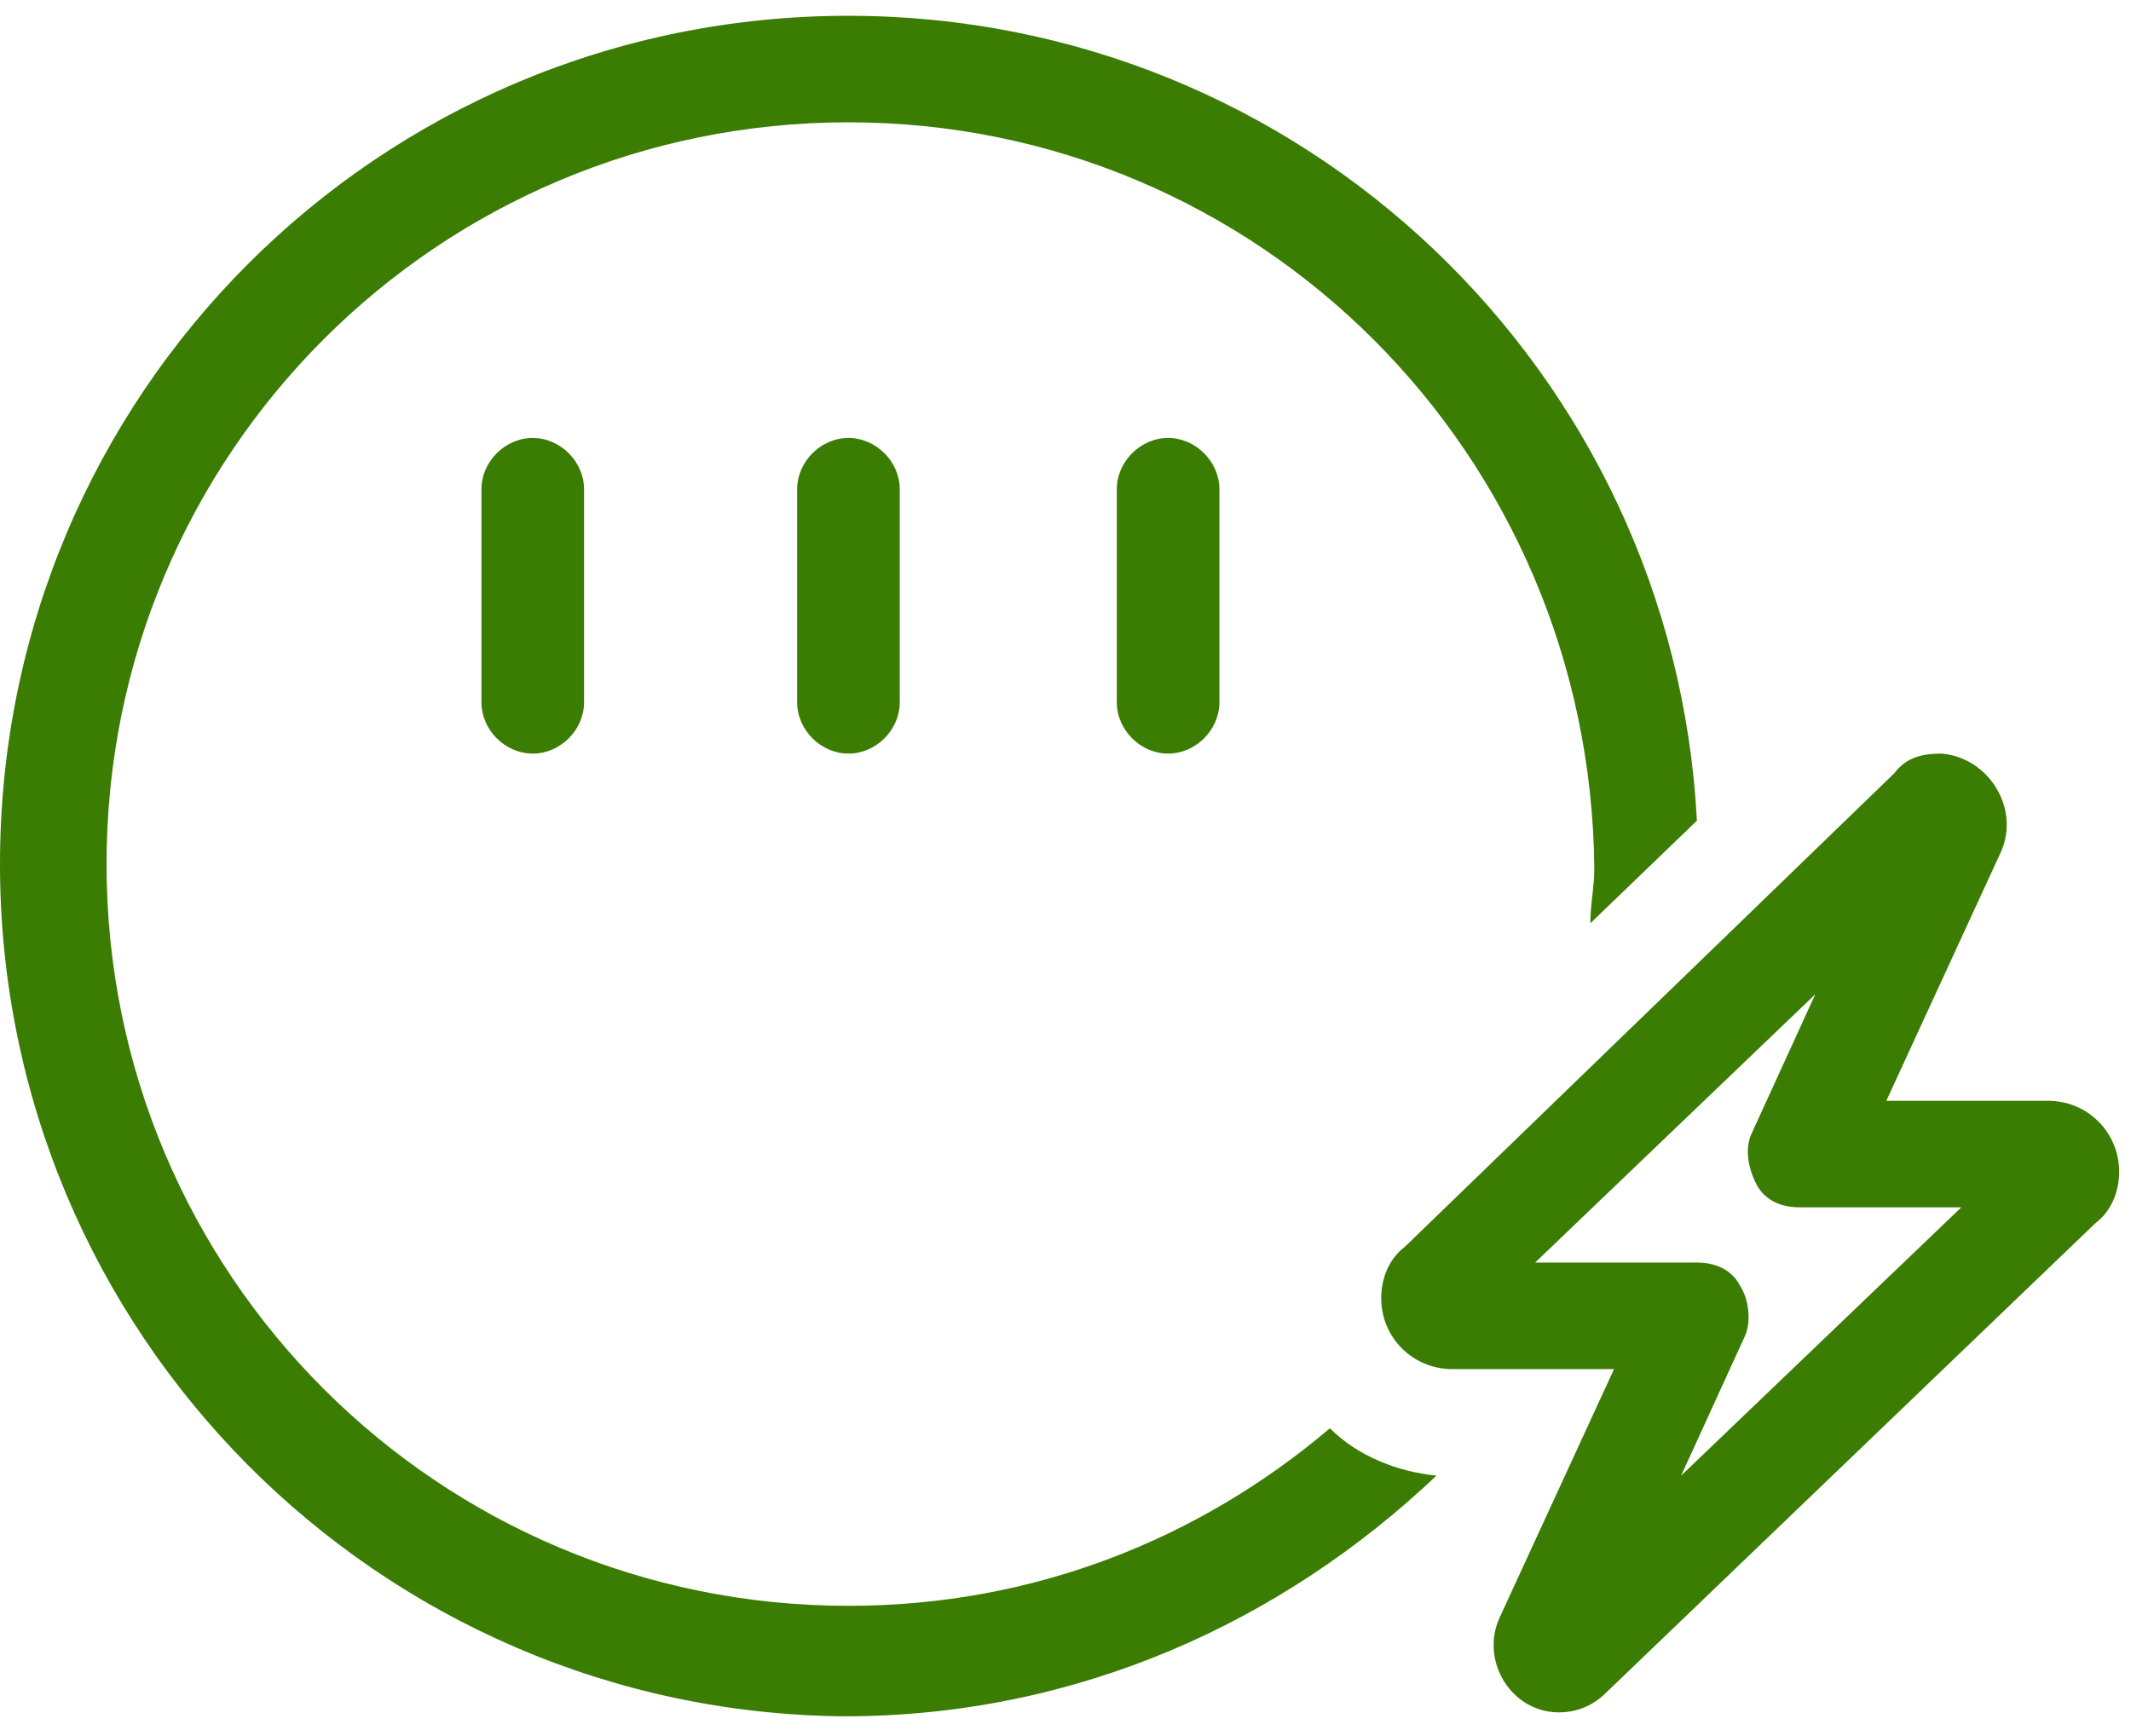
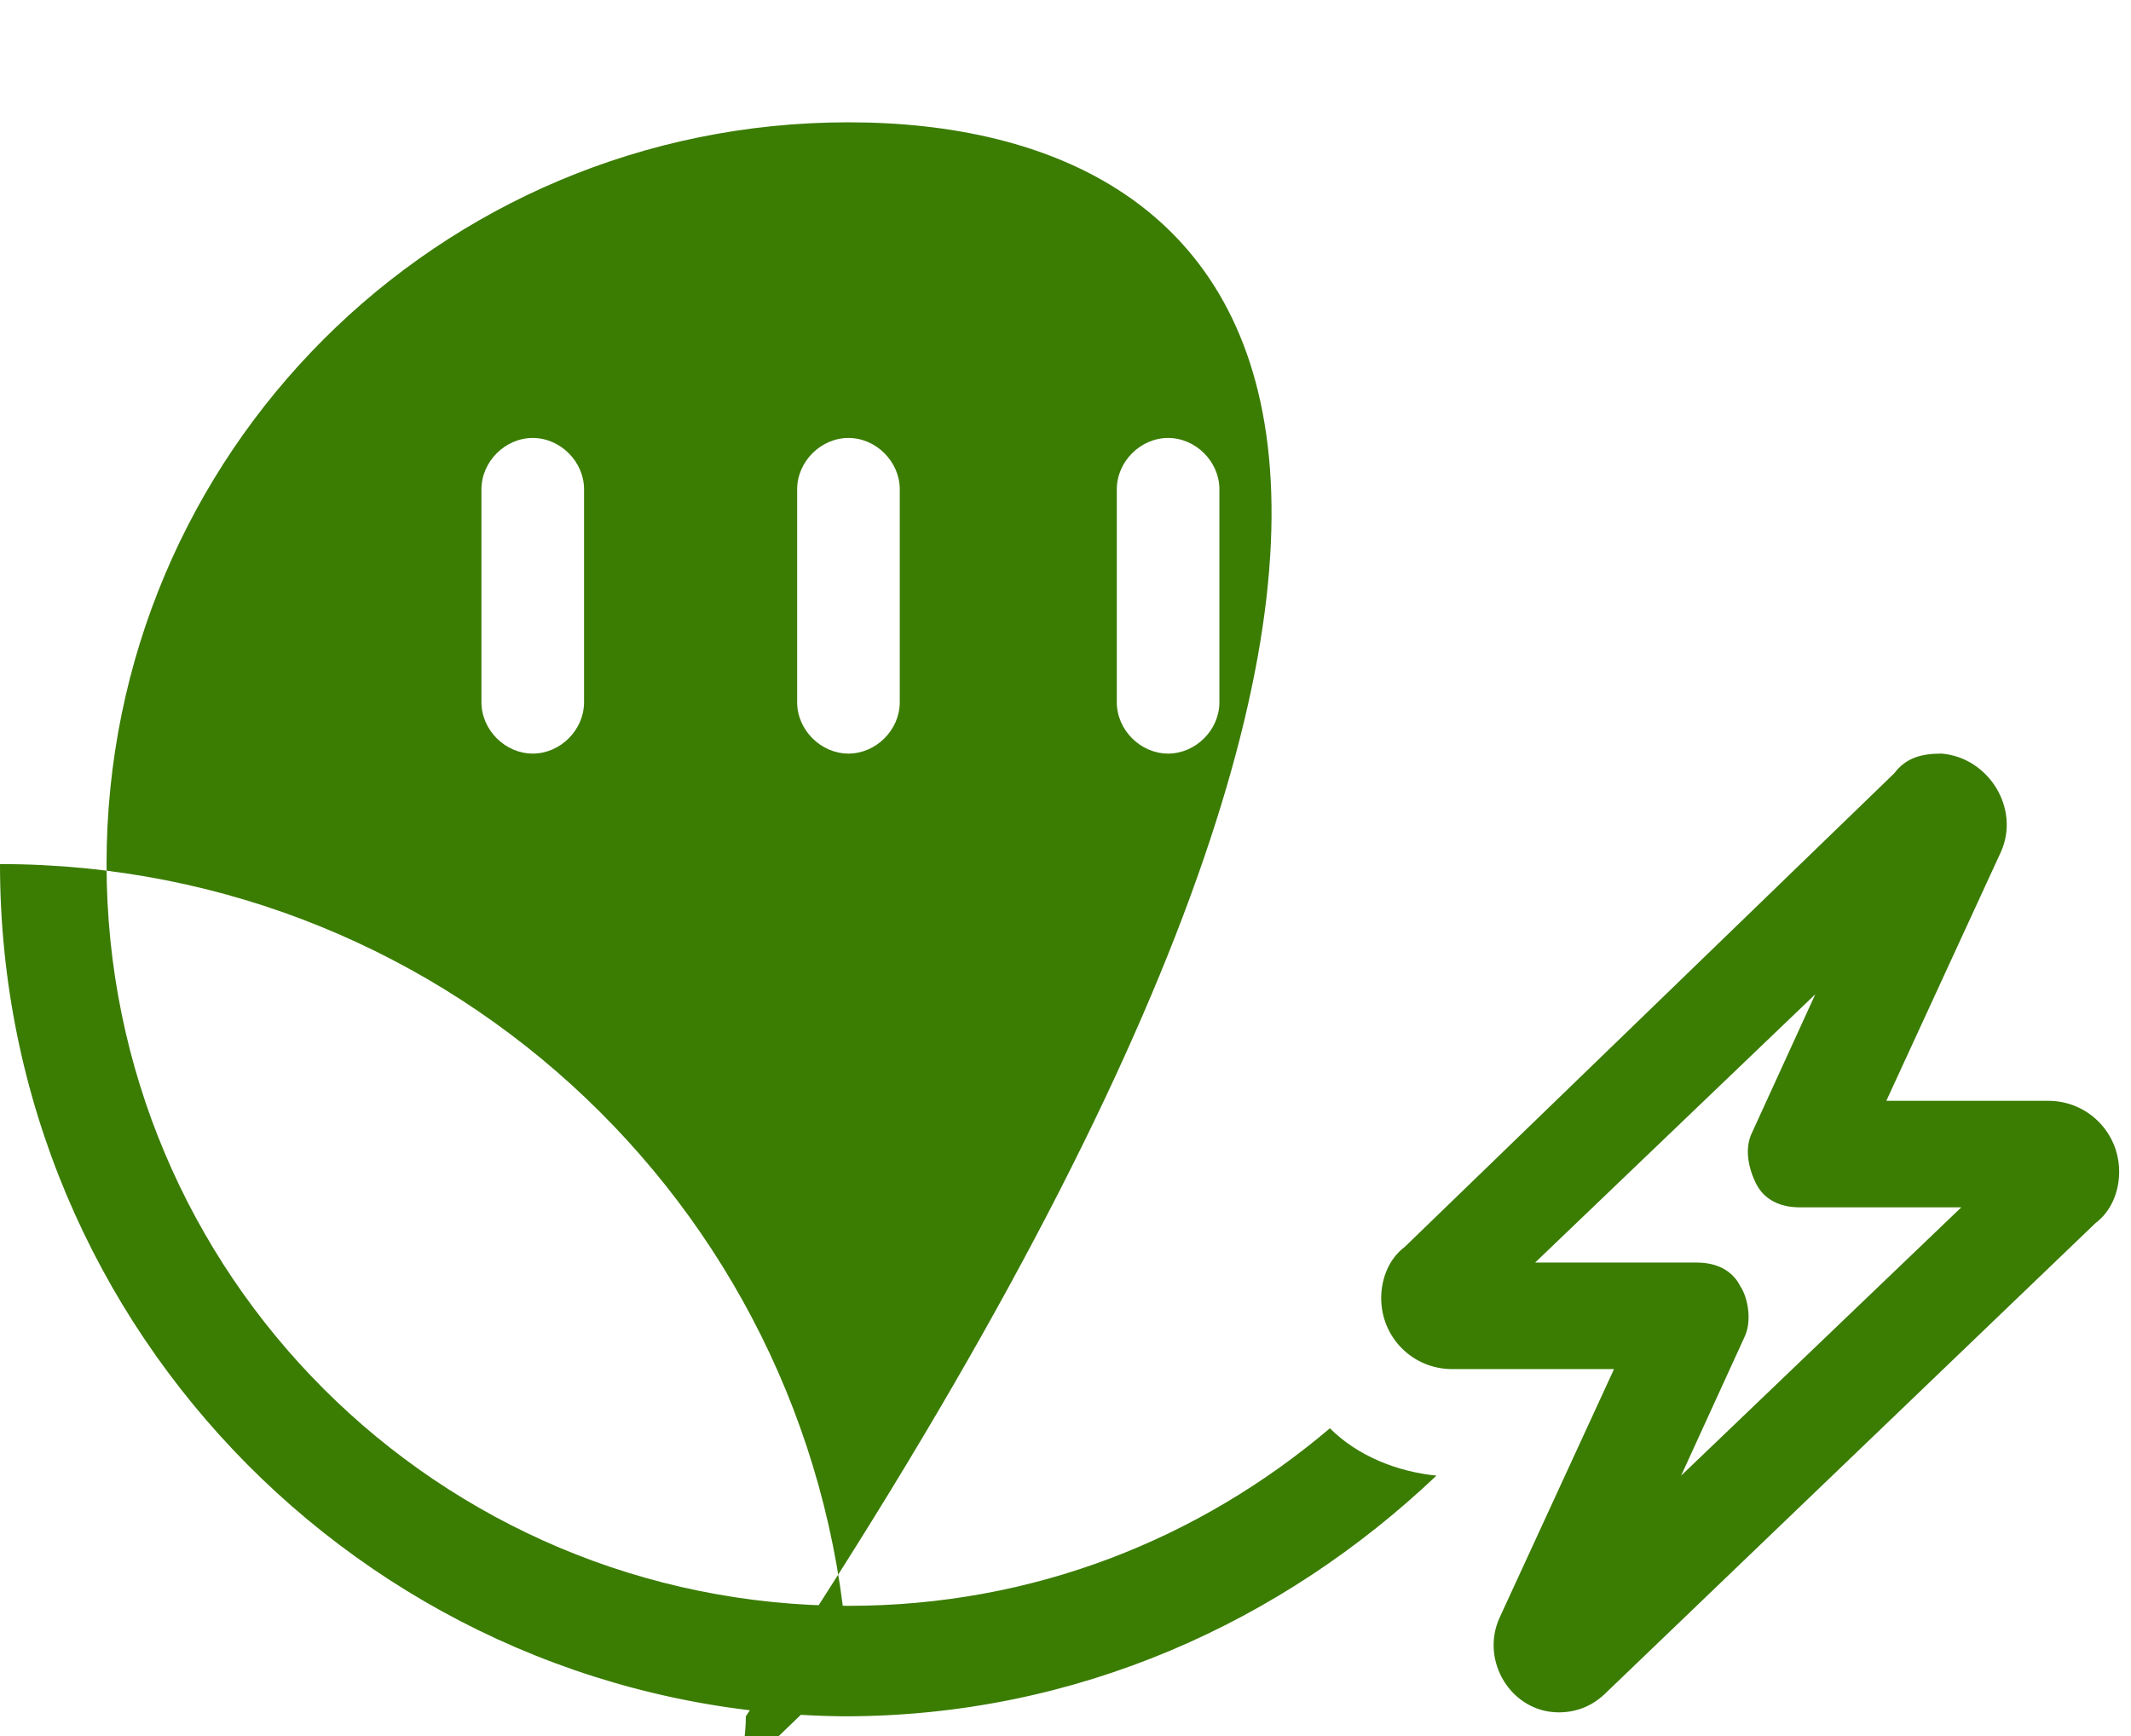
<svg xmlns="http://www.w3.org/2000/svg" version="1.1" id="Layer_1" x="0px" y="0px" viewBox="0 0 54 44" style="enable-background:new 0 0 54 44;" xml:space="preserve">
  <style type="text/css">
	.st0{enable-background:new    ;}
	.st1{fill:#3B7C03;}
</style>
  <g class="st0">
-     <path class="st1" d="M21.5,3.1c-10.4,0-18.8,8.4-18.8,18.8s8.4,18.8,18.8,18.8c4.7,0,8.9-1.7,12.2-4.5c0.7,0.7,1.7,1.1,2.7,1.2   c-3.9,3.7-9.1,6.1-15,6.1C9.6,43.4,0,33.8,0,21.9S9.6,0.4,21.5,0.4c11.5,0,20.9,9,21.5,20.4l-2.7,2.6c0-0.5,0.1-0.9,0.1-1.4   C40.3,11.5,31.9,3.1,21.5,3.1z M14.8,17.8c0,0.7-0.6,1.3-1.3,1.3s-1.3-0.6-1.3-1.3v-5.4c0-0.7,0.6-1.3,1.3-1.3s1.3,0.6,1.3,1.3   V17.8z M22.8,17.8c0,0.7-0.6,1.3-1.3,1.3s-1.3-0.6-1.3-1.3v-5.4c0-0.7,0.6-1.3,1.3-1.3s1.3,0.6,1.3,1.3V17.8z M30.9,17.8   c0,0.7-0.6,1.3-1.3,1.3s-1.3-0.6-1.3-1.3v-5.4c0-0.7,0.6-1.3,1.3-1.3s1.3,0.6,1.3,1.3V17.8z M50.7,21.6l-2.9,6.3h4.1   c1,0,1.8,0.8,1.8,1.8c0,0.5-0.2,1-0.6,1.3L40.7,42.9c-0.3,0.3-0.7,0.5-1.2,0.5c-1.2,0-2-1.3-1.5-2.4l2.9-6.3h-4.1   c-1,0-1.8-0.8-1.8-1.8c0-0.5,0.2-1,0.6-1.3L48,19.6c0.3-0.4,0.7-0.5,1.2-0.5C50.4,19.2,51.2,20.5,50.7,21.6z M43,32   c0.5,0,0.9,0.2,1.1,0.6c0.2,0.3,0.3,0.9,0.1,1.3l-1.6,3.5l7.1-6.8h-4.1c-0.5,0-0.9-0.2-1.1-0.6c-0.2-0.4-0.3-0.9-0.1-1.3l1.6-3.5   L38.9,32H43z" />
+     <path class="st1" d="M21.5,3.1c-10.4,0-18.8,8.4-18.8,18.8s8.4,18.8,18.8,18.8c4.7,0,8.9-1.7,12.2-4.5c0.7,0.7,1.7,1.1,2.7,1.2   c-3.9,3.7-9.1,6.1-15,6.1C9.6,43.4,0,33.8,0,21.9c11.5,0,20.9,9,21.5,20.4l-2.7,2.6c0-0.5,0.1-0.9,0.1-1.4   C40.3,11.5,31.9,3.1,21.5,3.1z M14.8,17.8c0,0.7-0.6,1.3-1.3,1.3s-1.3-0.6-1.3-1.3v-5.4c0-0.7,0.6-1.3,1.3-1.3s1.3,0.6,1.3,1.3   V17.8z M22.8,17.8c0,0.7-0.6,1.3-1.3,1.3s-1.3-0.6-1.3-1.3v-5.4c0-0.7,0.6-1.3,1.3-1.3s1.3,0.6,1.3,1.3V17.8z M30.9,17.8   c0,0.7-0.6,1.3-1.3,1.3s-1.3-0.6-1.3-1.3v-5.4c0-0.7,0.6-1.3,1.3-1.3s1.3,0.6,1.3,1.3V17.8z M50.7,21.6l-2.9,6.3h4.1   c1,0,1.8,0.8,1.8,1.8c0,0.5-0.2,1-0.6,1.3L40.7,42.9c-0.3,0.3-0.7,0.5-1.2,0.5c-1.2,0-2-1.3-1.5-2.4l2.9-6.3h-4.1   c-1,0-1.8-0.8-1.8-1.8c0-0.5,0.2-1,0.6-1.3L48,19.6c0.3-0.4,0.7-0.5,1.2-0.5C50.4,19.2,51.2,20.5,50.7,21.6z M43,32   c0.5,0,0.9,0.2,1.1,0.6c0.2,0.3,0.3,0.9,0.1,1.3l-1.6,3.5l7.1-6.8h-4.1c-0.5,0-0.9-0.2-1.1-0.6c-0.2-0.4-0.3-0.9-0.1-1.3l1.6-3.5   L38.9,32H43z" />
  </g>
</svg>